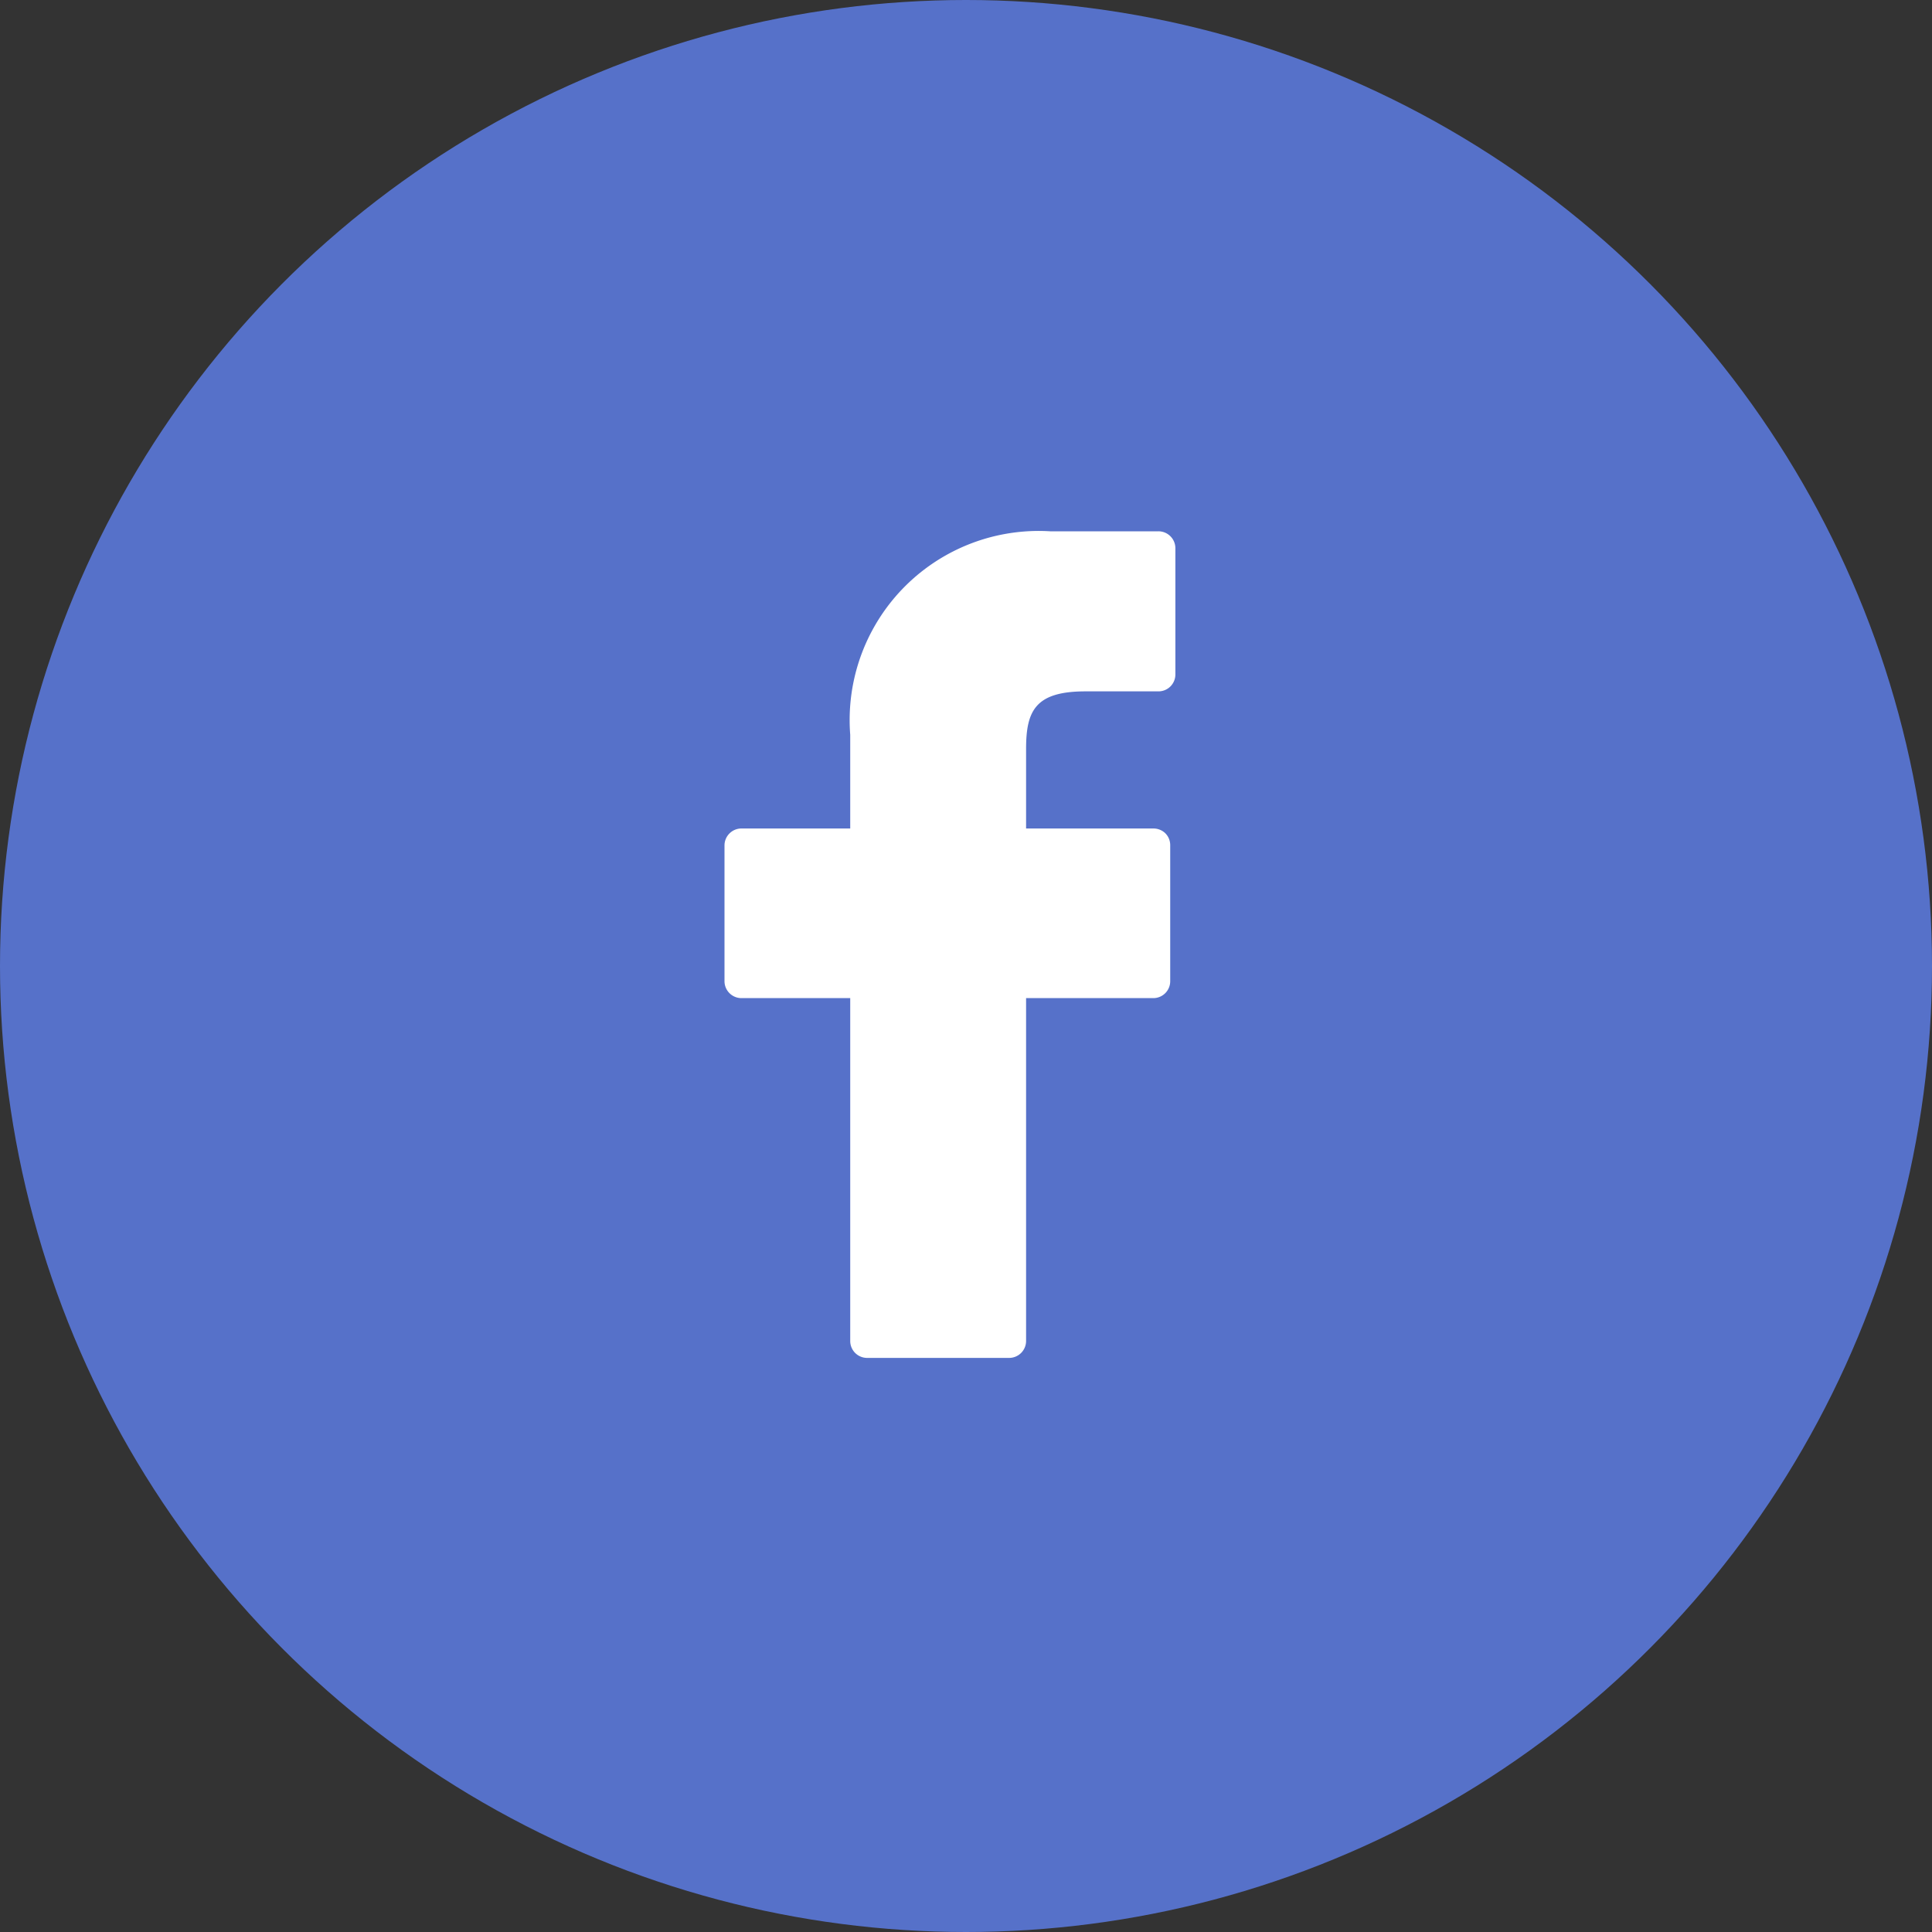
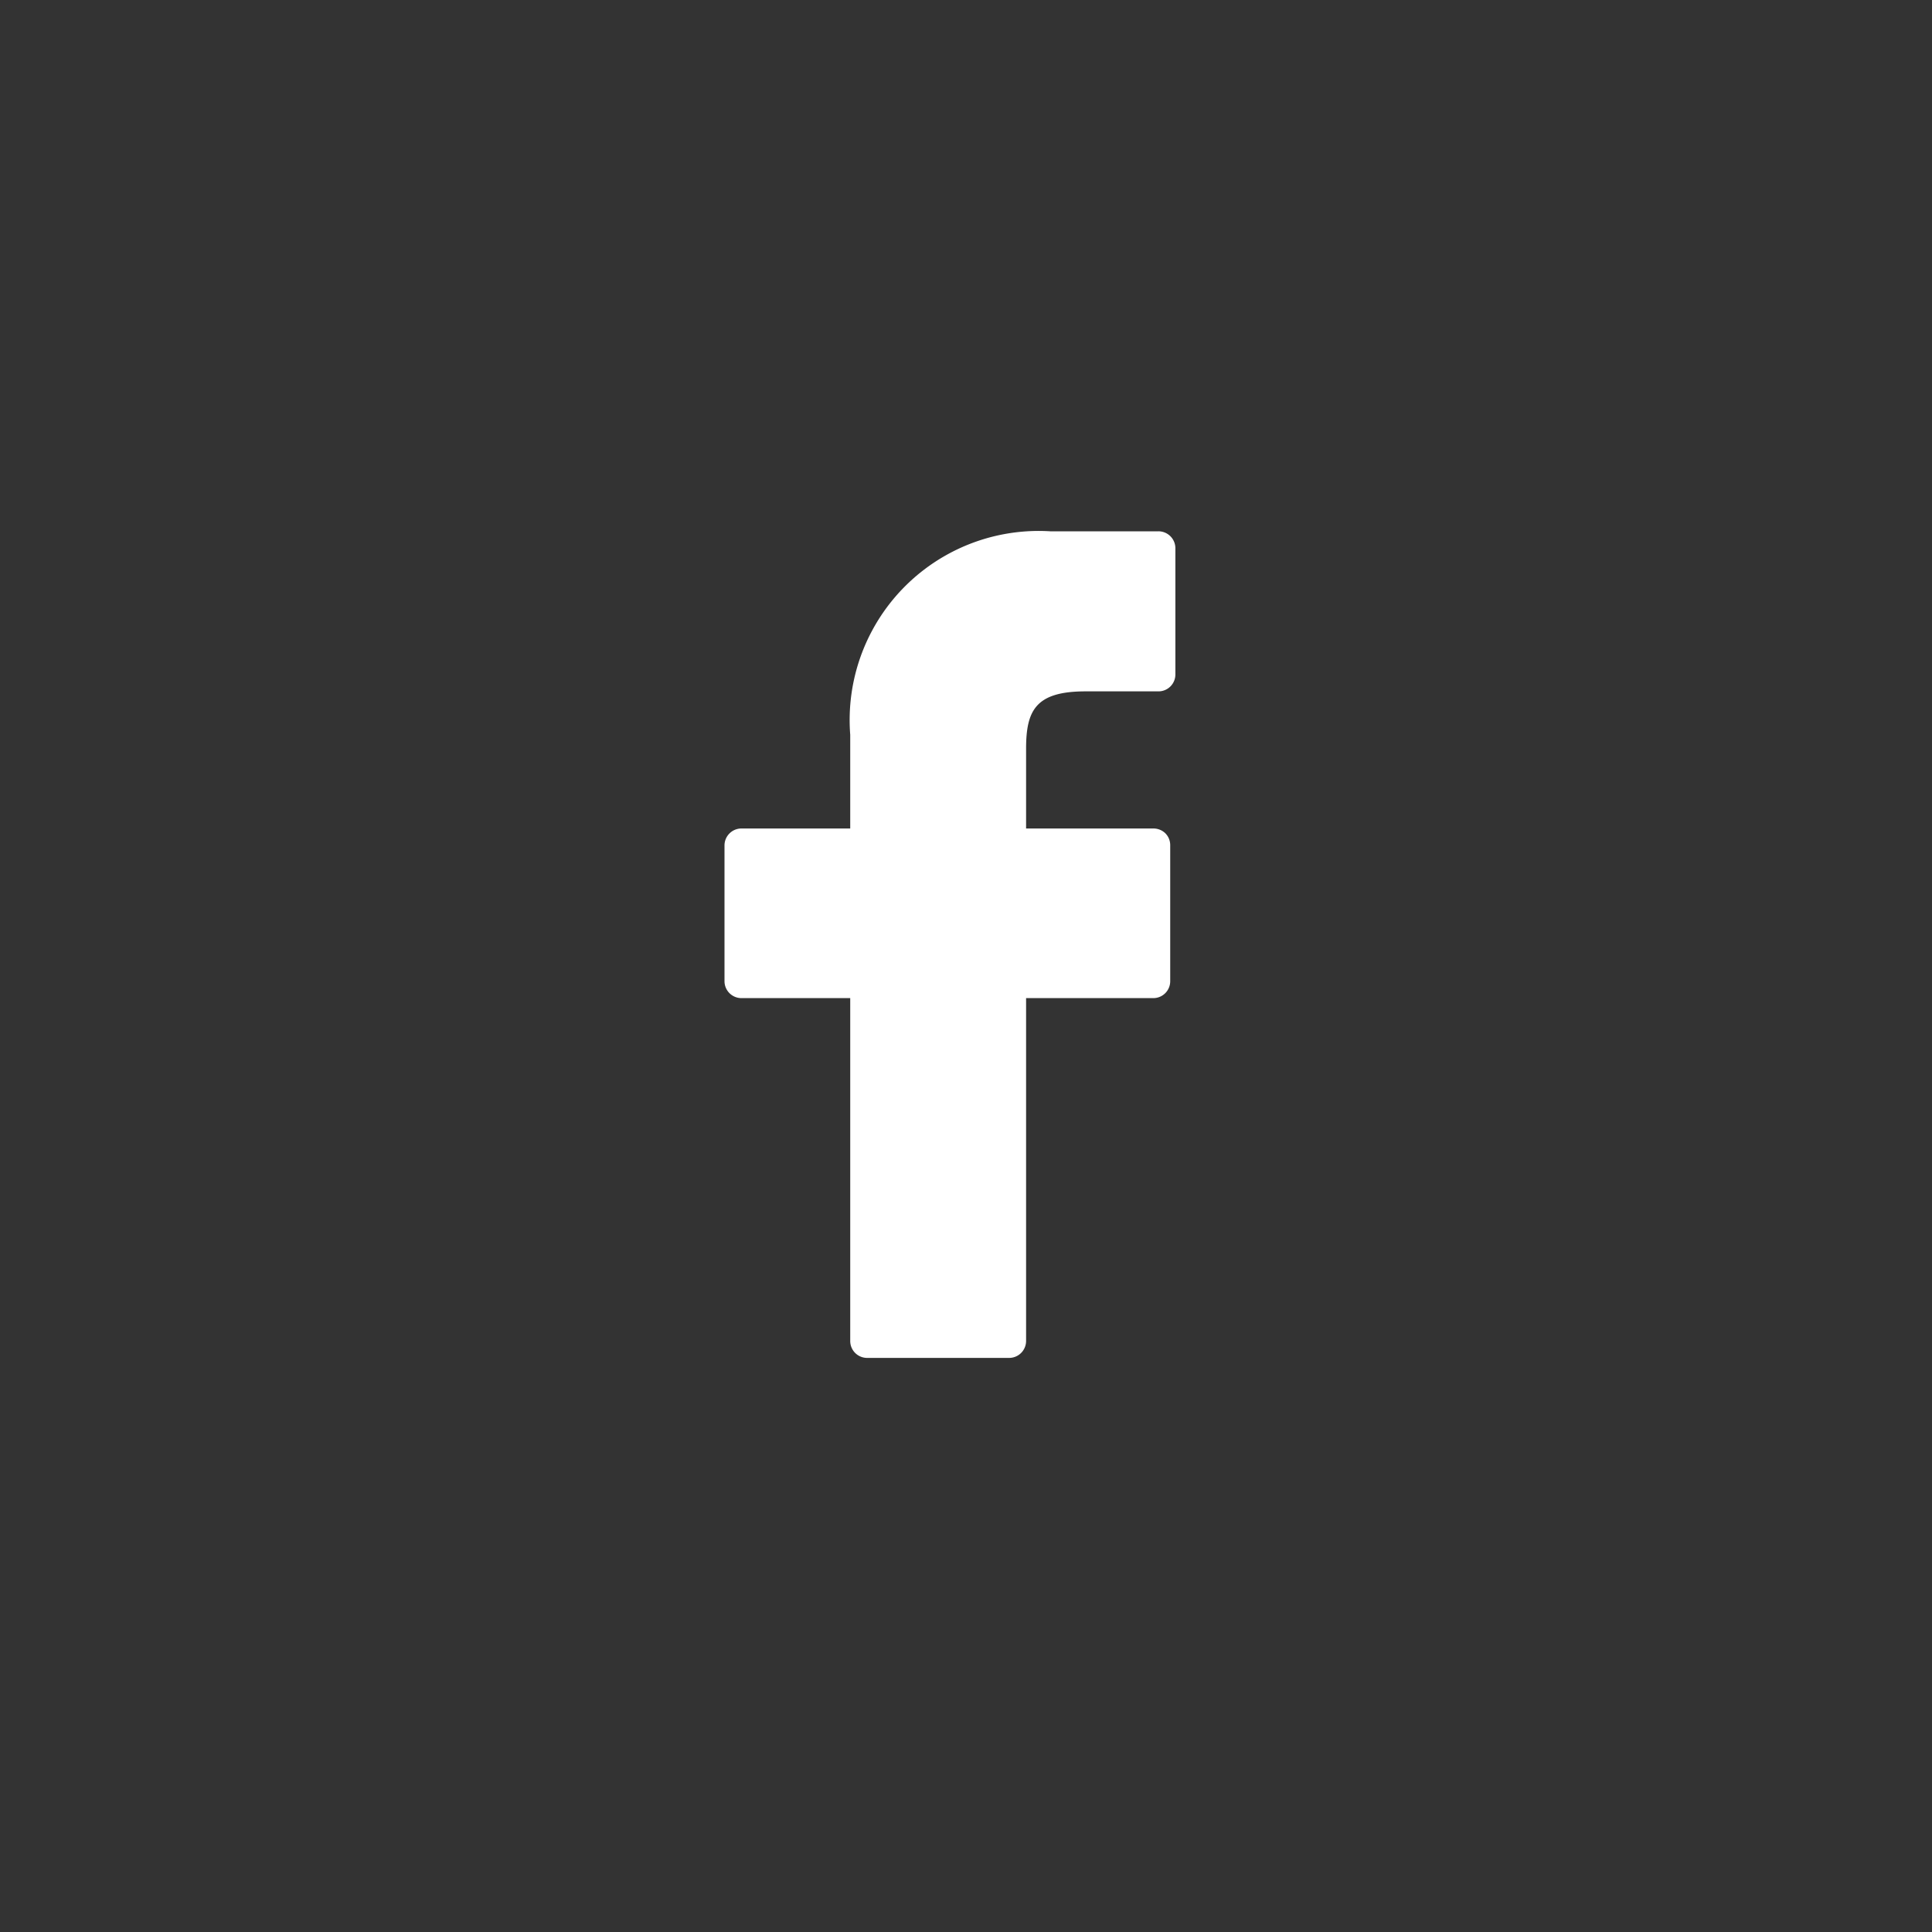
<svg xmlns="http://www.w3.org/2000/svg" width="40" height="40" viewBox="0 0 40 40">
  <rect x="0" y="0" width="40" height="40" fill="#333333" stroke="none" />
  <g id="icon-facebook" transform="translate(-1407 -4777)">
-     <circle id="Ellipse_20" data-name="Ellipse 20" cx="20" cy="20" r="20" transform="translate(1407 4777)" fill="#5671c9" />
    <g id="facebook-logo" transform="translate(1422 4788)">
      <path id="Path_18" data-name="Path 18" d="M31.06,0,28.821,0A3.914,3.914,0,0,0,24.68,4.212V6.153H22.429a.351.351,0,0,0-.352.349V9.316a.351.351,0,0,0,.352.349H24.68v7.1a.35.35,0,0,0,.352.349h2.937a.351.351,0,0,0,.352-.349v-7.1h2.632a.35.35,0,0,0,.352-.349V6.5a.348.348,0,0,0-.1-.247.354.354,0,0,0-.249-.1H28.321V4.507c0-.791.19-1.193,1.23-1.193H31.06a.35.35,0,0,0,.352-.349V.353A.351.351,0,0,0,31.06,0Z" transform="translate(-22.077)" fill="#fff" />
    </g>
  </g>
</svg>